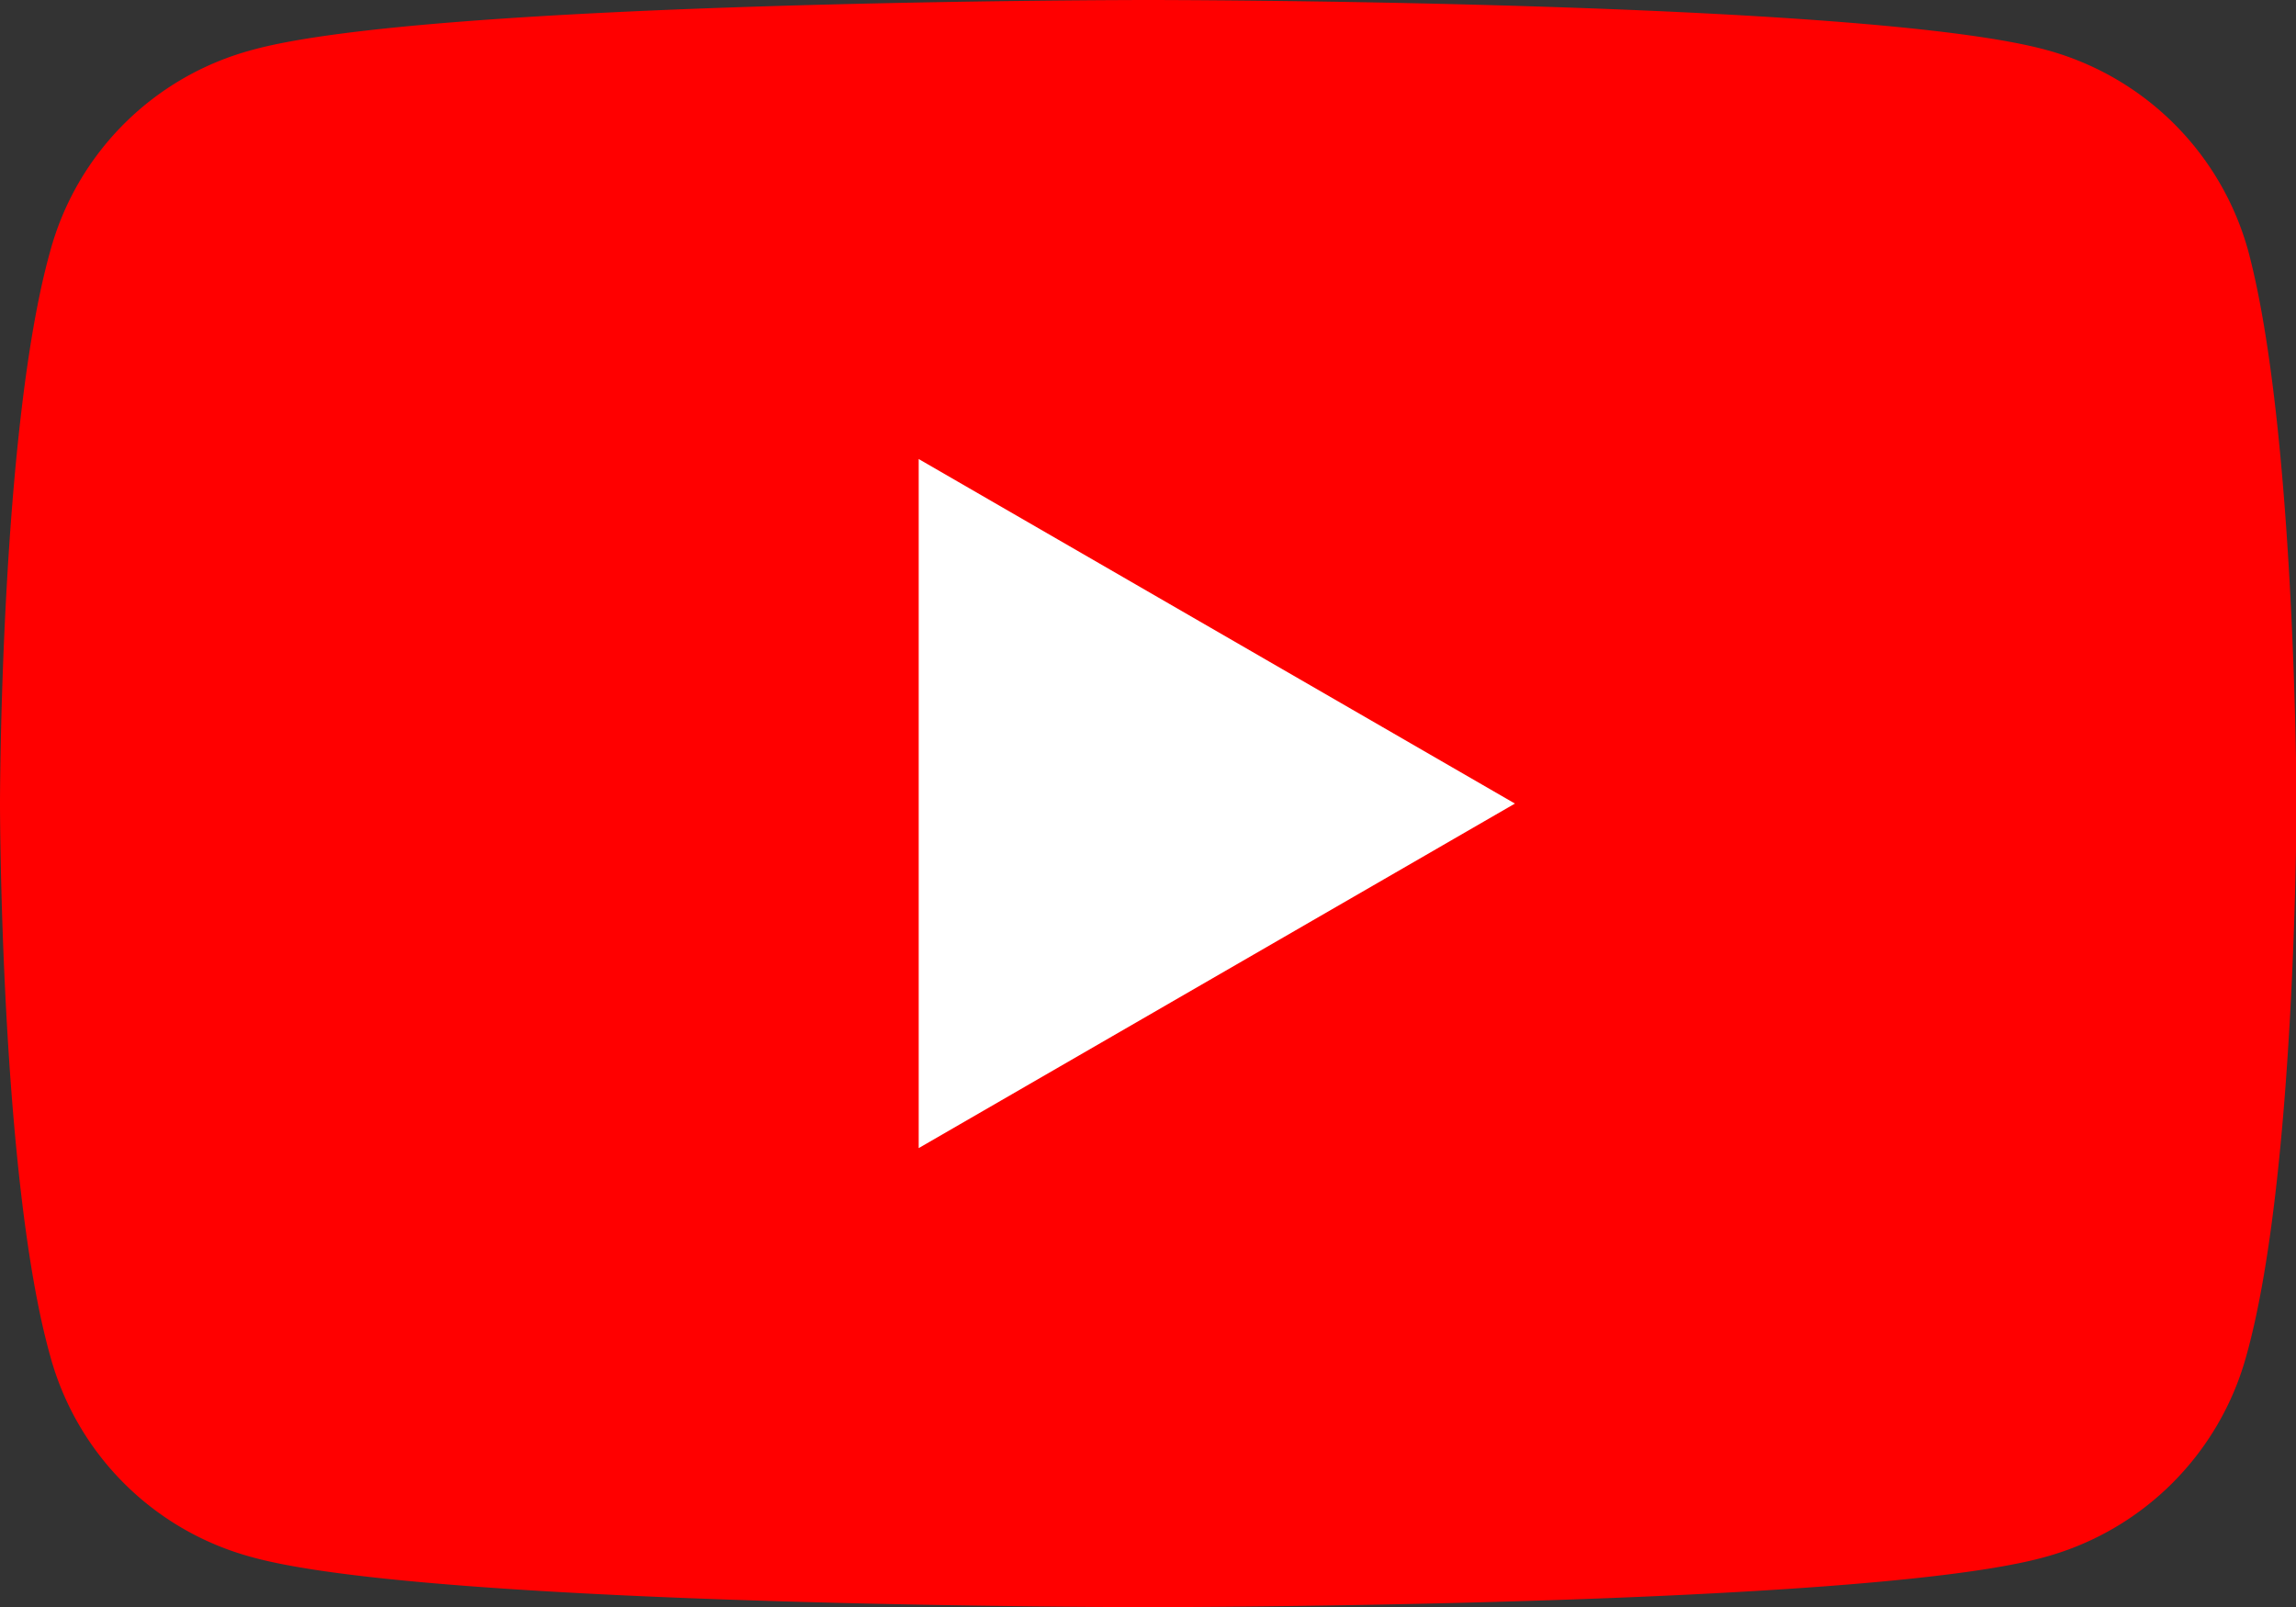
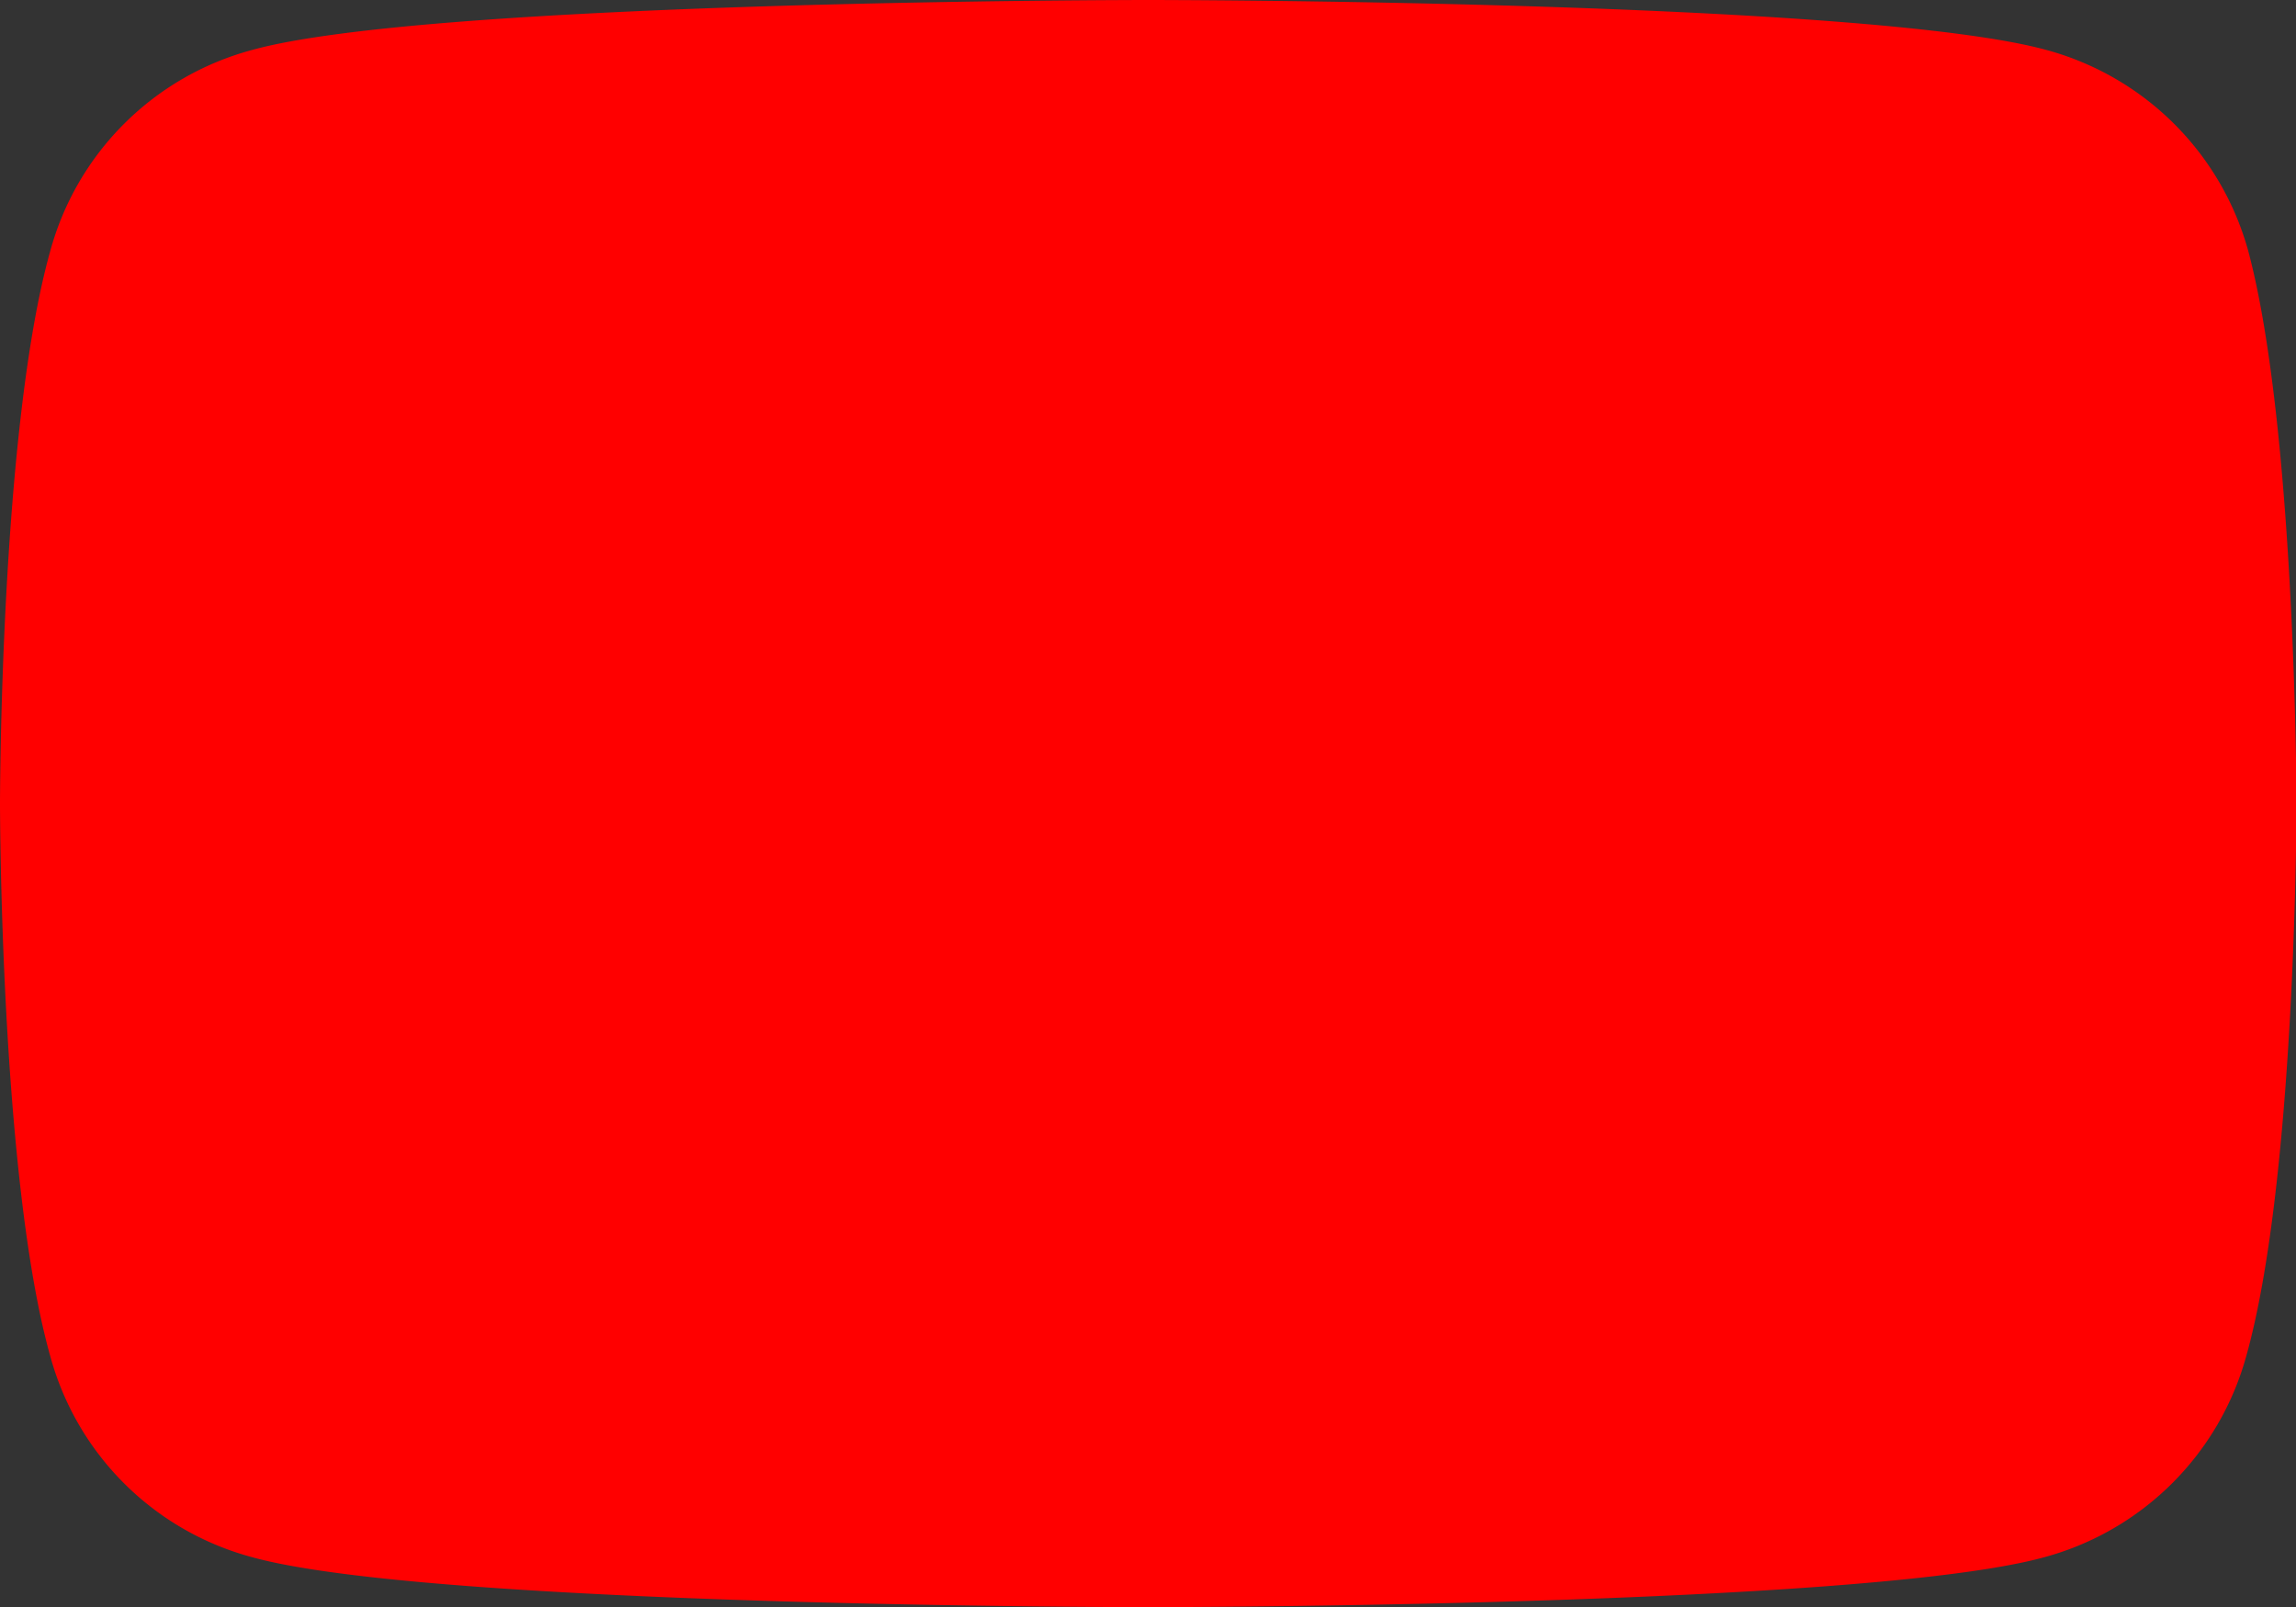
<svg xmlns="http://www.w3.org/2000/svg" width="45.71" height="32" viewBox="0 0 45.71 32">
  <rect x="0" y="0" width="45.71" height="32" fill="#333333" stroke="none" />
  <defs>
    <style>.a{fill:red;}.b{fill:#fff;}</style>
  </defs>
  <title>YouTube</title>
  <path class="a" d="M44.76,5a5.72,5.72,0,0,0-4-4C37.15,0,22.86,0,22.86,0S8.56,0,5,1A5.69,5.69,0,0,0,1,5C0,8.56,0,16,0,16s0,7.44,1,11a5.69,5.69,0,0,0,4,4c3.56,1,17.86,1,17.86,1s14.29,0,17.86-1a5.72,5.72,0,0,0,4-4c1-3.56,1-11,1-11S45.71,8.56,44.76,5Z" />
-   <polygon class="b" points="18.29 22.86 30.16 16 18.29 9.14 18.29 22.86" />
</svg>